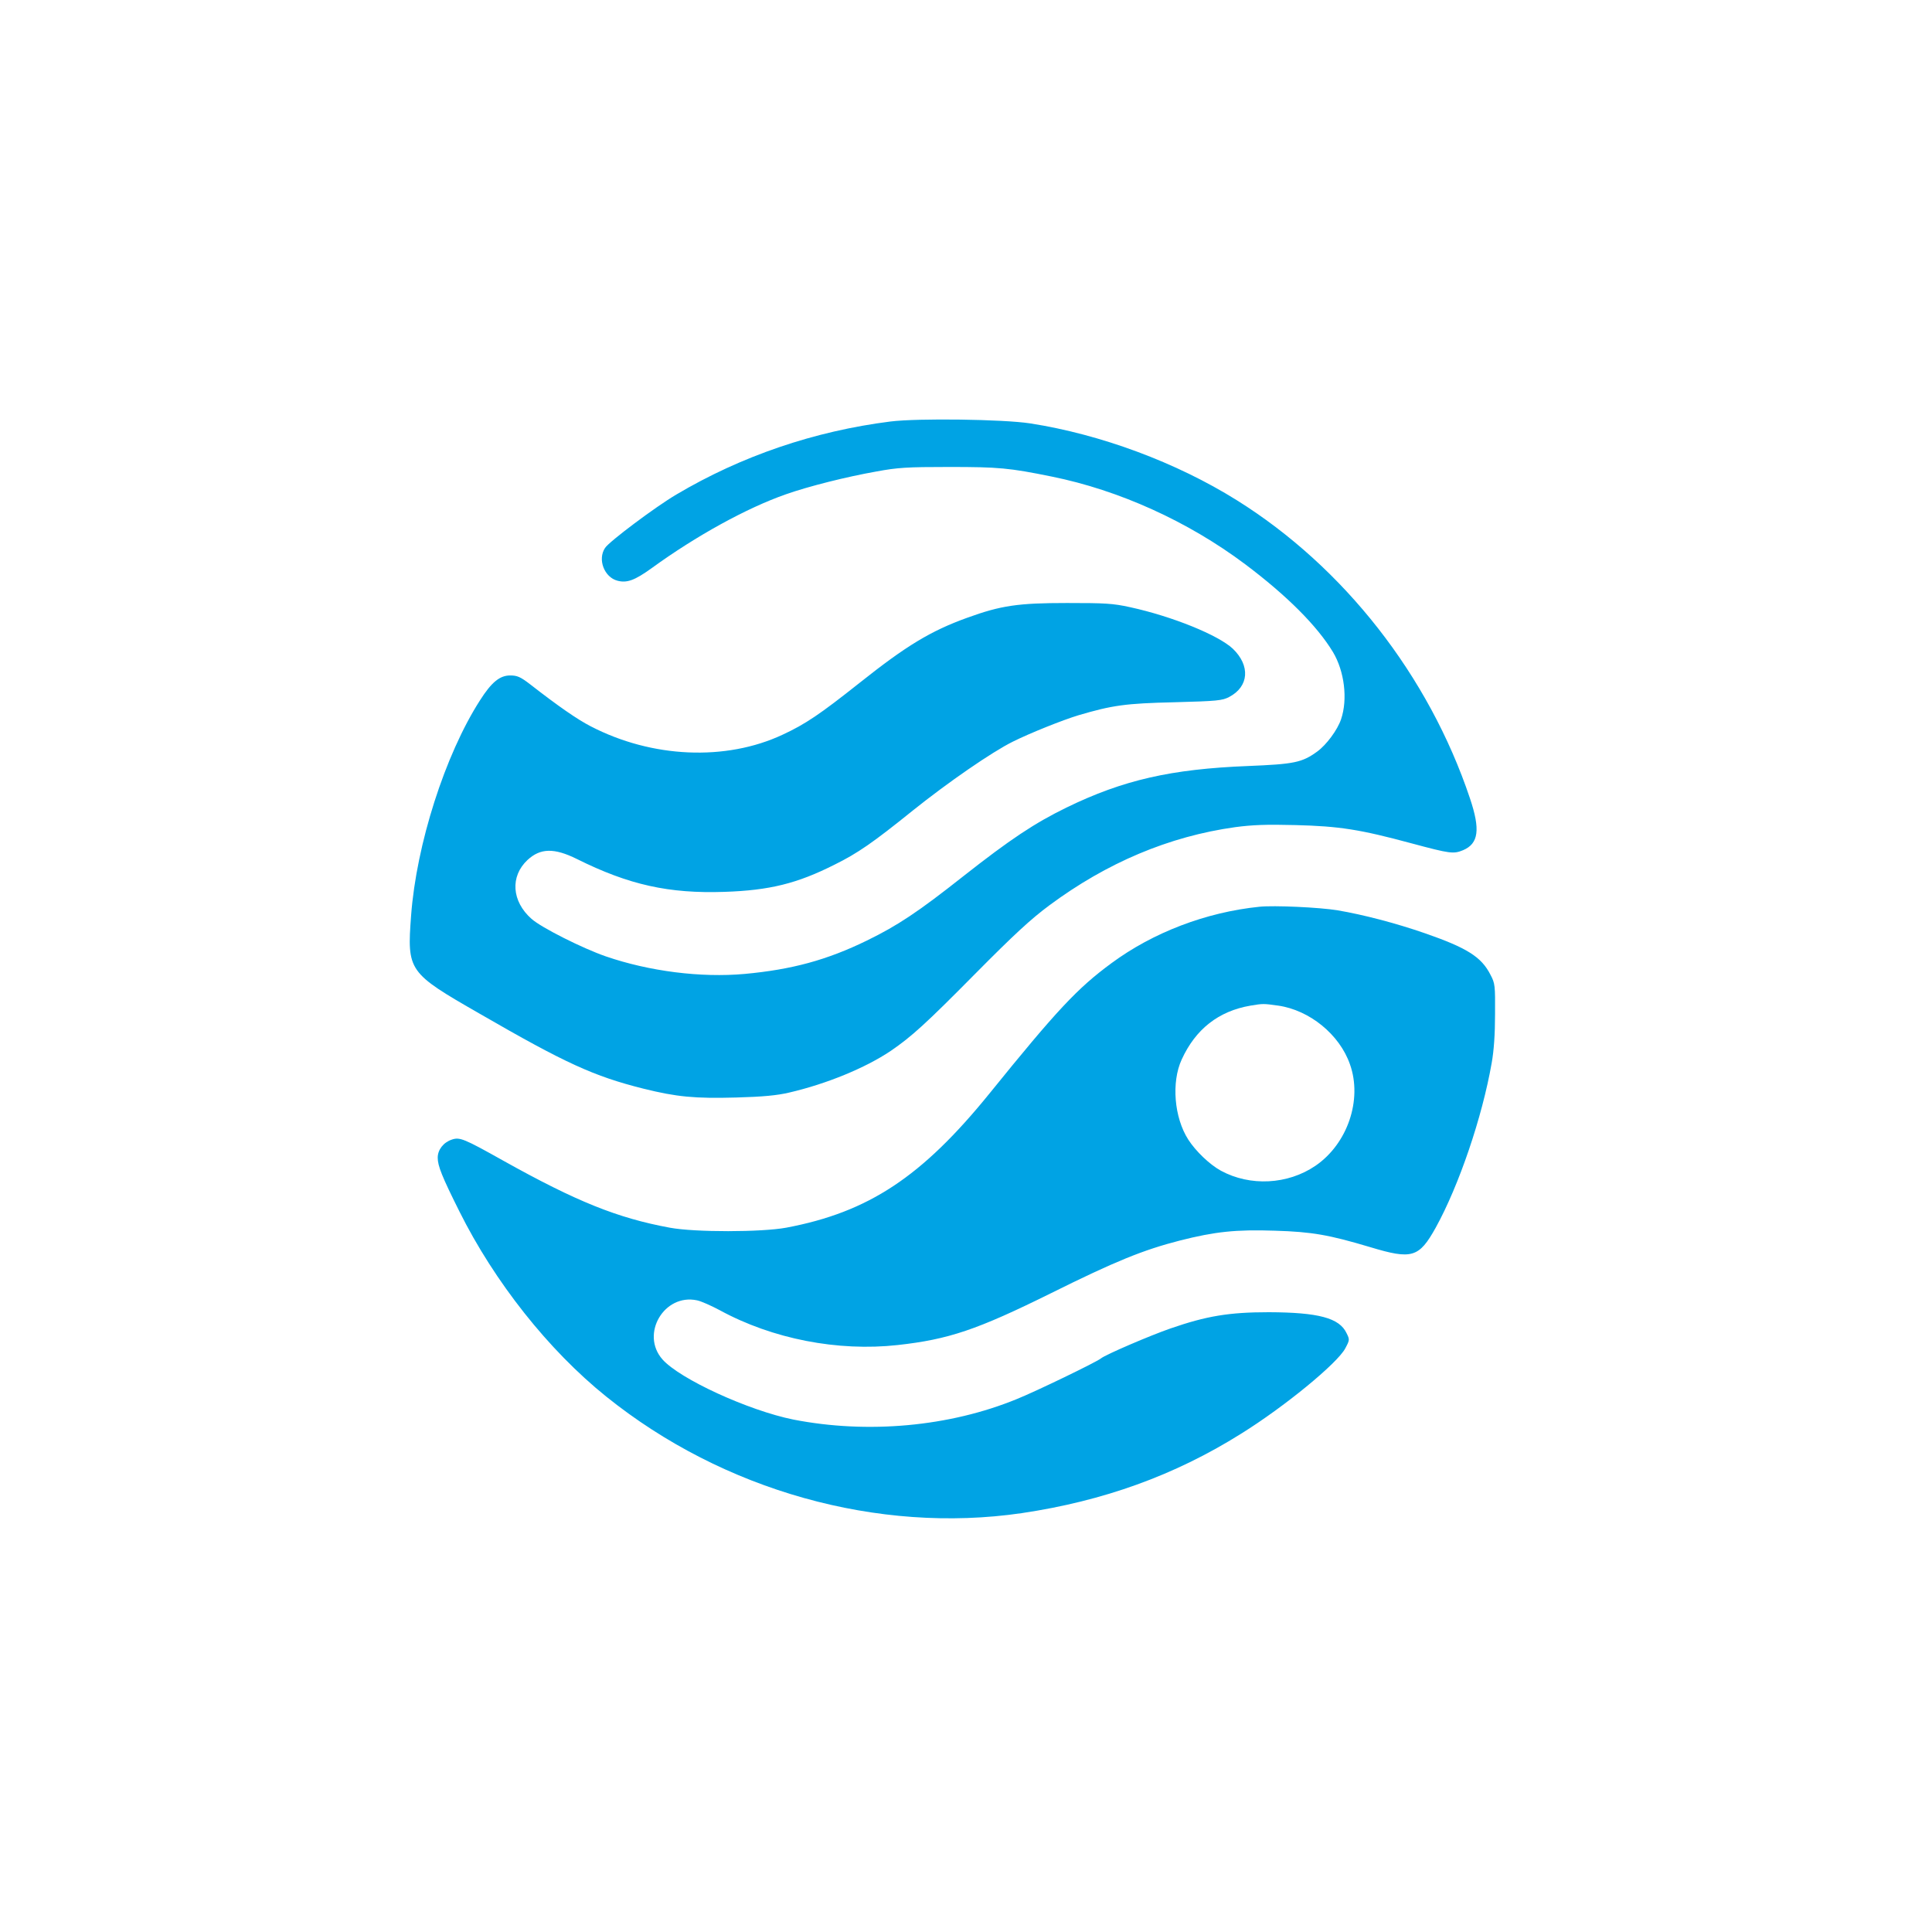
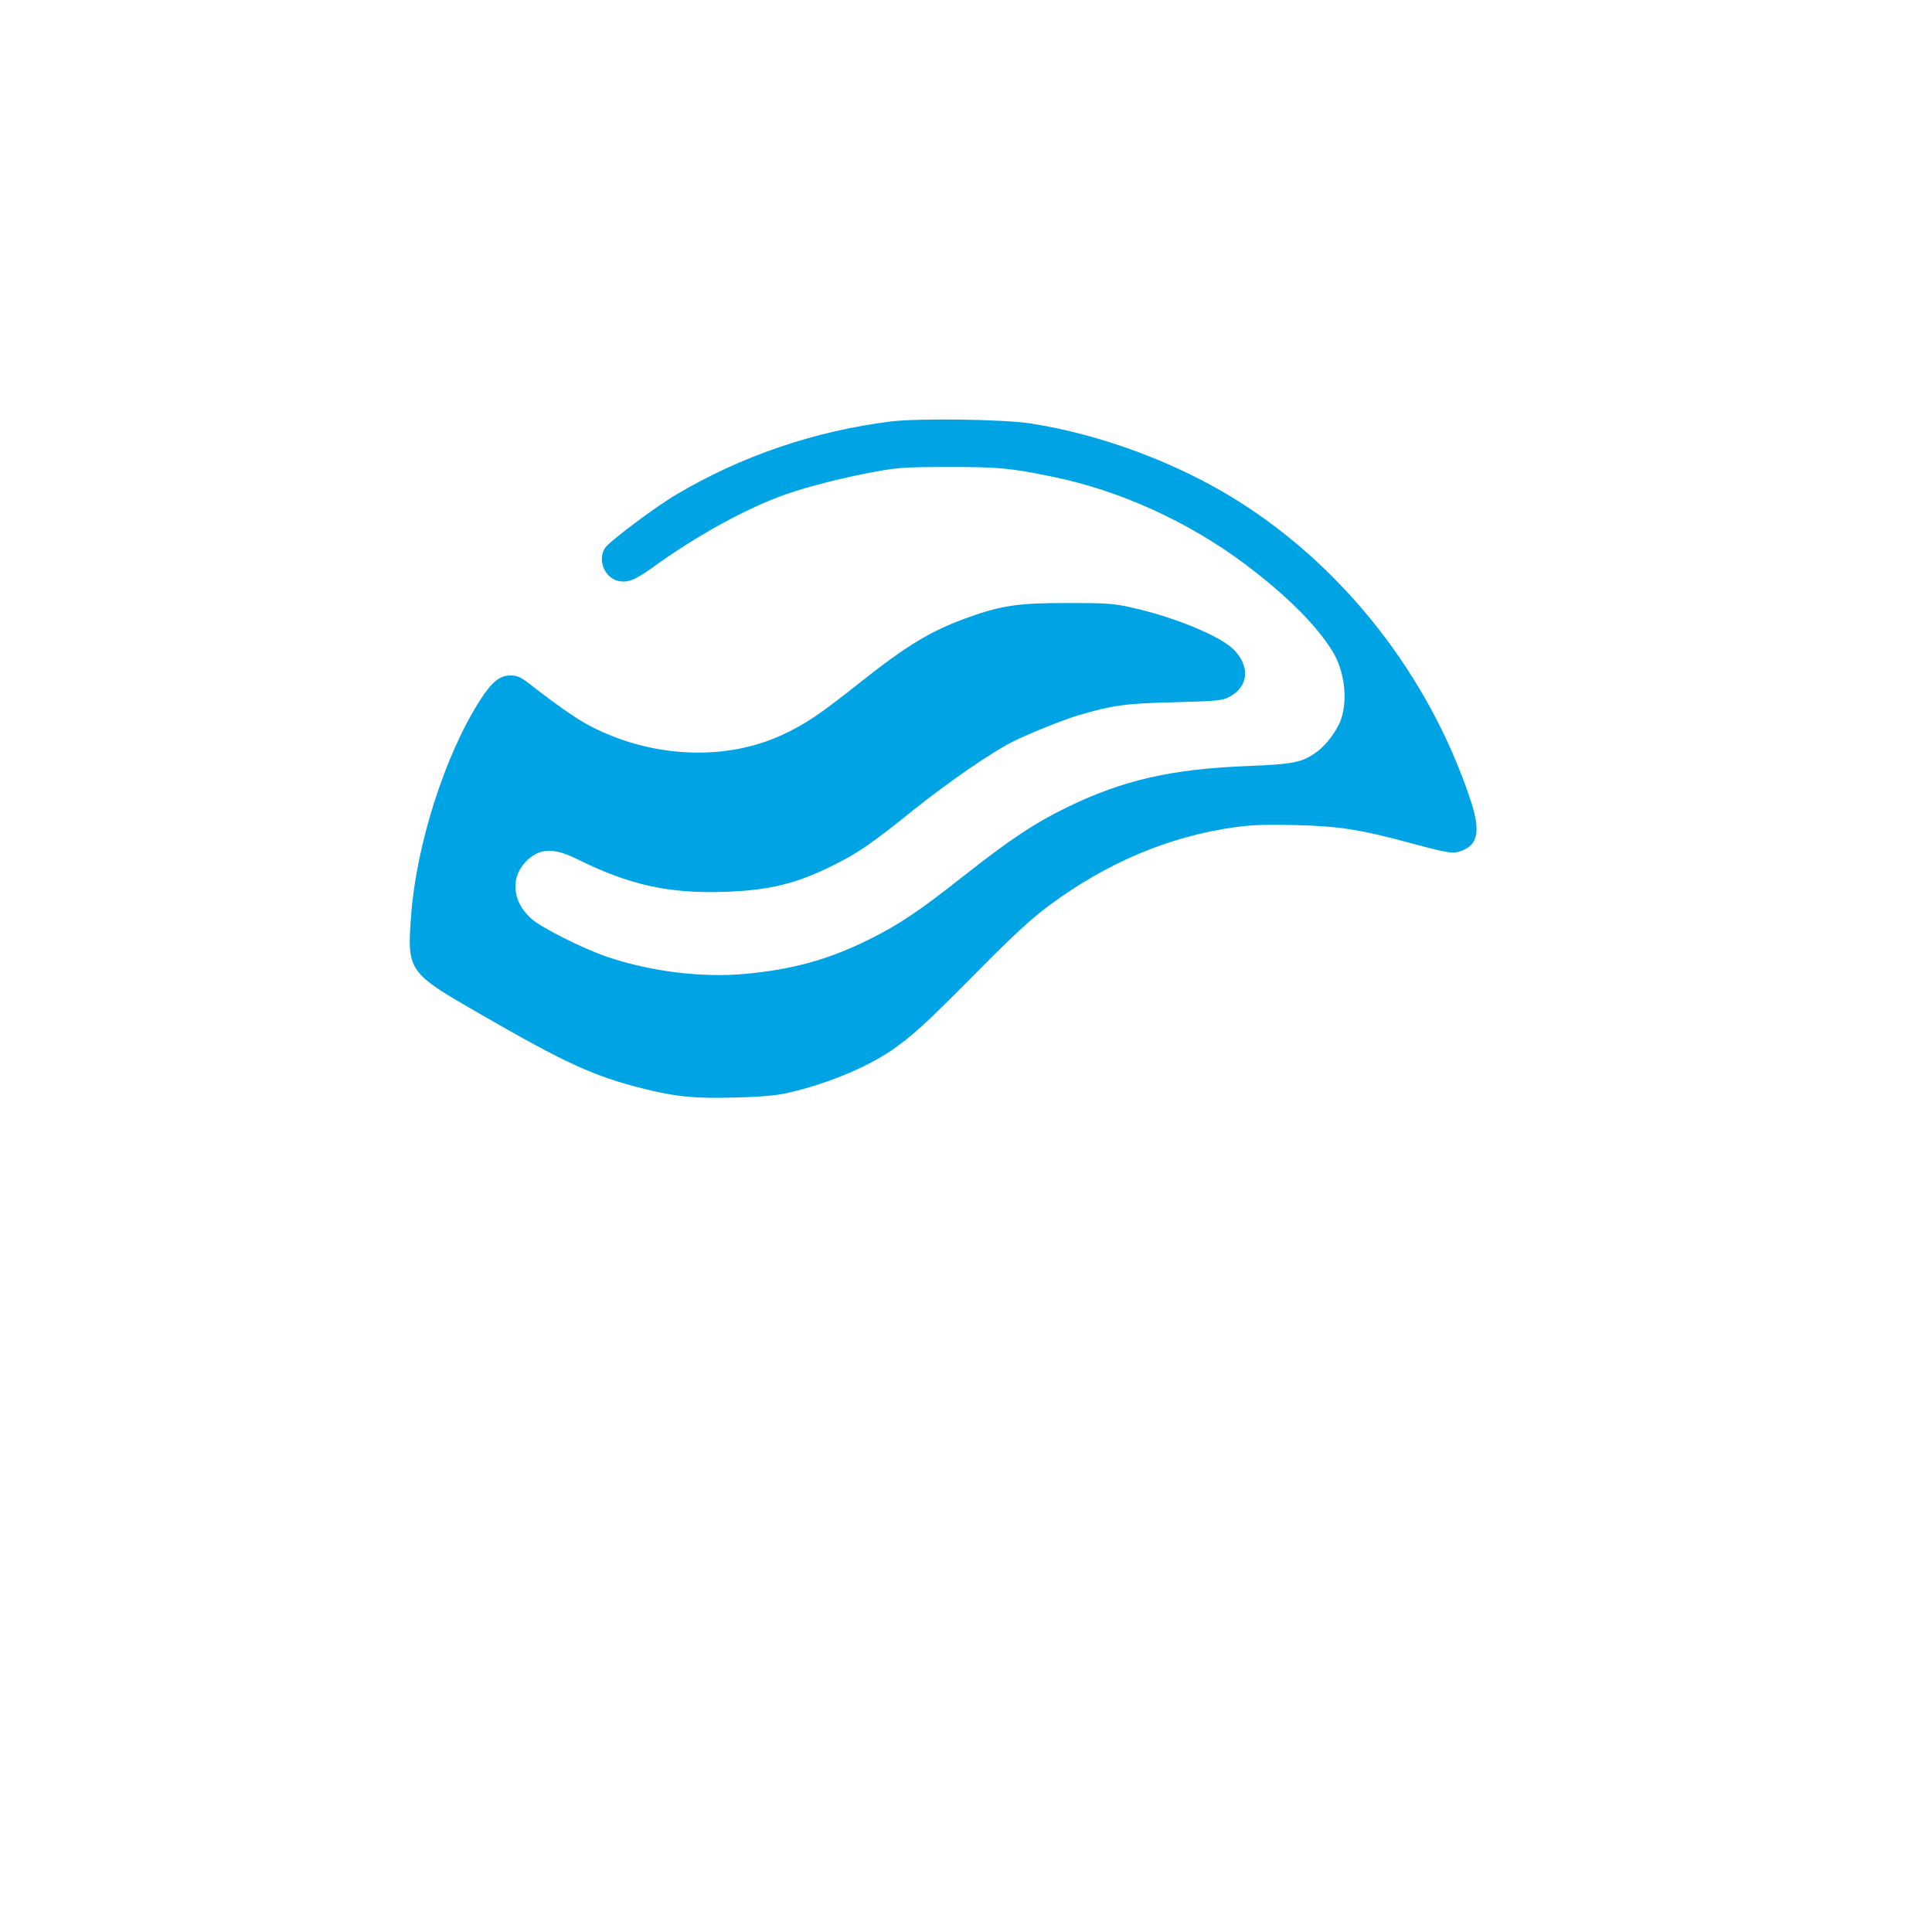
<svg xmlns="http://www.w3.org/2000/svg" version="1.0" width="1024pt" height="1024pt" viewBox="0 0 1024 1024" preserveAspectRatio="xMidYMid meet">
  <g transform="translate(0,1024) scale(0.1,-0.1)" fill="#00a3e4" stroke="none">
    <path d="M4720 8006 c-404 -51 -791 -183 -1135 -387 -109 -64 -356 -249 -378 -283 -41 -61 -4 -156 66 -174 50 -13 91 2 180 66 238 173 506 320 712 392 122 43 322 93 480 121 113 21 163 24 385 24 264 0 319 -5 545 -51 356 -72 721 -237 1024 -464 221 -166 382 -327 466 -466 61 -102 79 -250 43 -356 -19 -57 -78 -136 -126 -171 -81 -59 -123 -67 -367 -77 -407 -16 -662 -74 -962 -220 -170 -83 -299 -169 -547 -364 -239 -189 -349 -262 -511 -341 -213 -104 -399 -154 -648 -177 -233 -21 -506 14 -736 93 -124 43 -341 152 -394 199 -105 93 -114 225 -21 312 68 63 141 65 262 5 275 -137 487 -184 782 -174 239 8 385 44 585 145 121 60 201 115 413 286 186 149 419 310 530 365 90 45 265 115 348 140 180 53 249 63 509 69 227 6 254 9 290 28 105 55 113 166 19 256 -77 72 -320 171 -545 220 -91 20 -132 22 -334 22 -258 0 -349 -13 -528 -78 -194 -70 -323 -148 -572 -346 -208 -165 -286 -218 -407 -274 -301 -141 -693 -124 -1018 45 -70 36 -171 106 -320 222 -52 40 -69 47 -106 47 -55 0 -99 -36 -160 -132 -185 -288 -337 -764 -365 -1140 -22 -295 -16 -303 362 -520 457 -264 606 -332 869 -398 177 -44 273 -53 492 -47 142 4 216 11 280 26 199 46 405 131 539 221 111 76 185 143 449 410 203 205 294 289 391 361 306 227 635 366 986 415 91 12 164 15 318 11 235 -6 343 -23 617 -97 205 -55 222 -57 273 -36 82 35 92 109 36 275 -218 650 -668 1225 -1236 1580 -320 200 -721 349 -1095 407 -143 22 -595 28 -740 10z" />
-     <path d="M6675 5434 c-283 -29 -563 -136 -784 -299 -181 -133 -290 -250 -646 -690 -359 -443 -642 -630 -1078 -712 -130 -24 -483 -25 -617 0 -276 51 -492 137 -884 356 -207 116 -229 125 -271 111 -45 -15 -75 -54 -75 -96 0 -43 22 -99 115 -285 186 -373 472 -735 778 -981 620 -499 1441 -729 2202 -618 432 64 811 200 1163 421 230 143 510 373 552 452 24 45 24 47 7 81 -38 81 -150 110 -412 111 -211 0 -330 -20 -521 -86 -107 -37 -345 -139 -369 -159 -23 -19 -343 -174 -445 -215 -358 -147 -791 -186 -1185 -109 -238 48 -602 215 -694 319 -118 134 9 350 183 313 21 -4 75 -28 120 -52 280 -153 627 -220 944 -185 270 30 419 80 813 275 340 169 488 229 683 279 186 47 295 59 504 52 197 -6 286 -22 504 -87 222 -67 259 -56 348 104 123 223 246 585 296 871 12 66 18 154 18 260 1 151 0 163 -24 208 -48 95 -124 143 -349 221 -153 53 -325 98 -461 121 -95 16 -339 27 -415 19z m100 -524 c166 -24 325 -153 380 -311 67 -188 -13 -422 -183 -538 -147 -100 -346 -110 -501 -26 -60 33 -133 103 -173 165 -75 117 -90 304 -35 424 74 162 196 257 365 286 66 11 69 11 147 0z" />
  </g>
</svg>